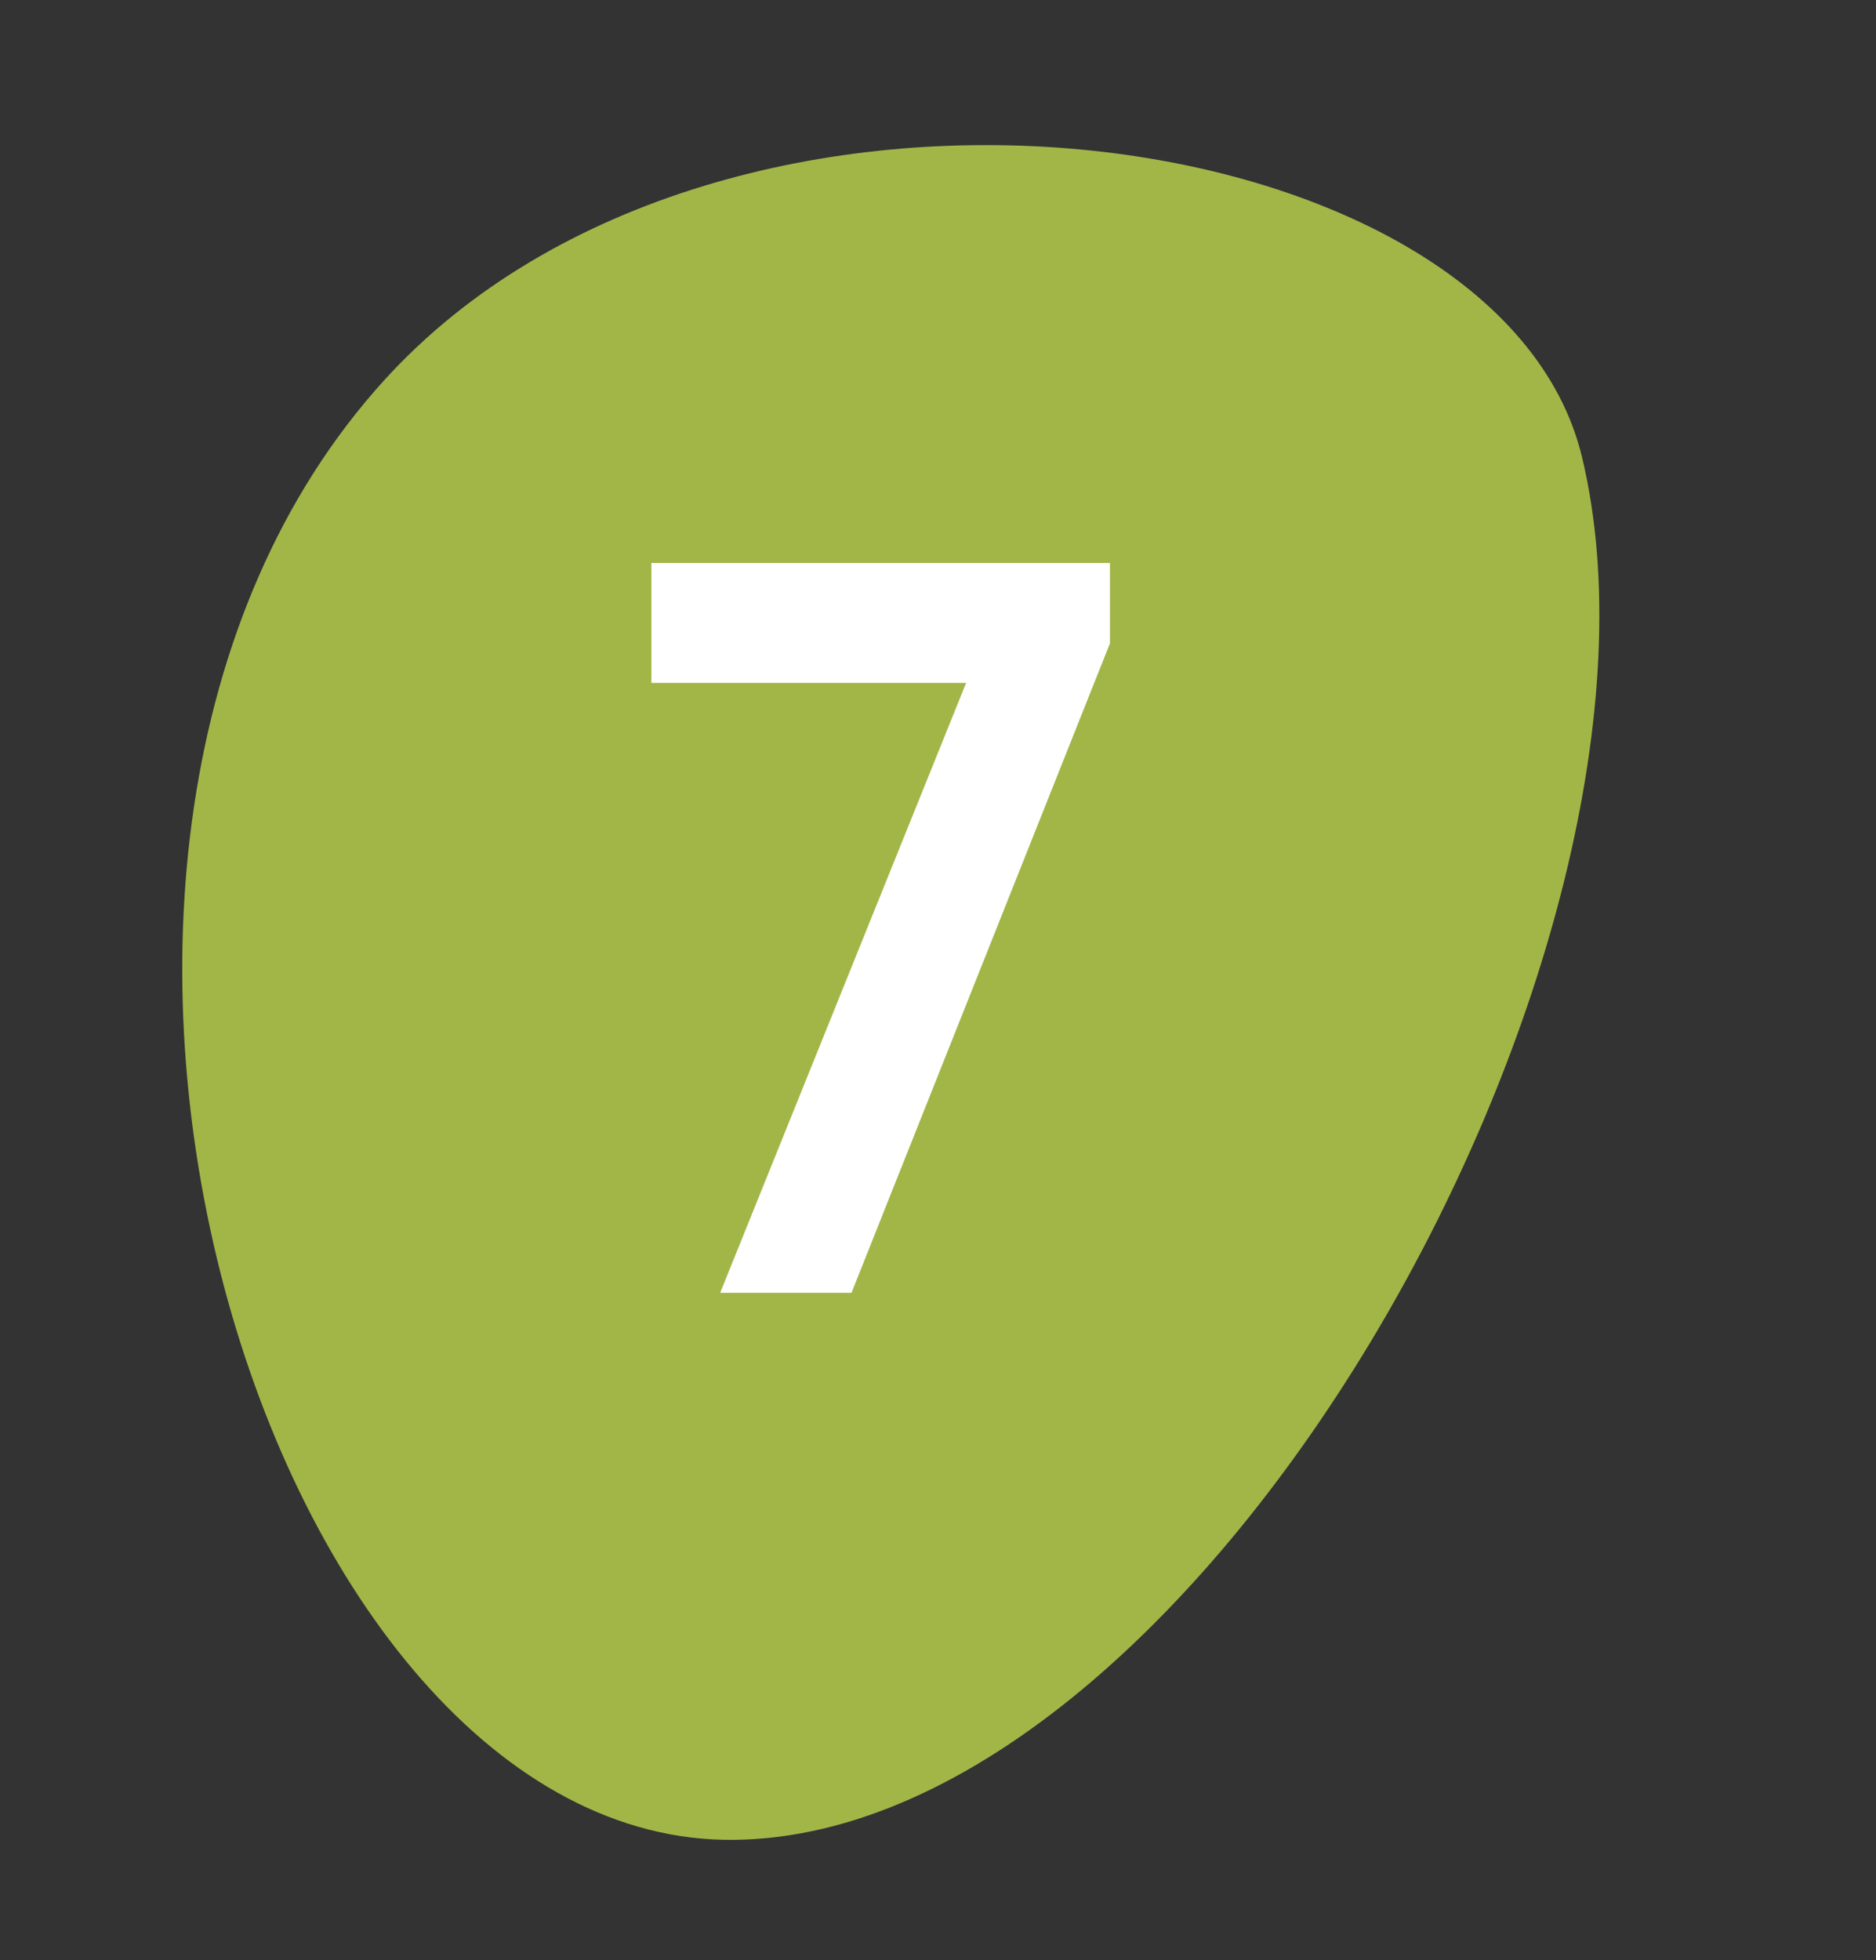
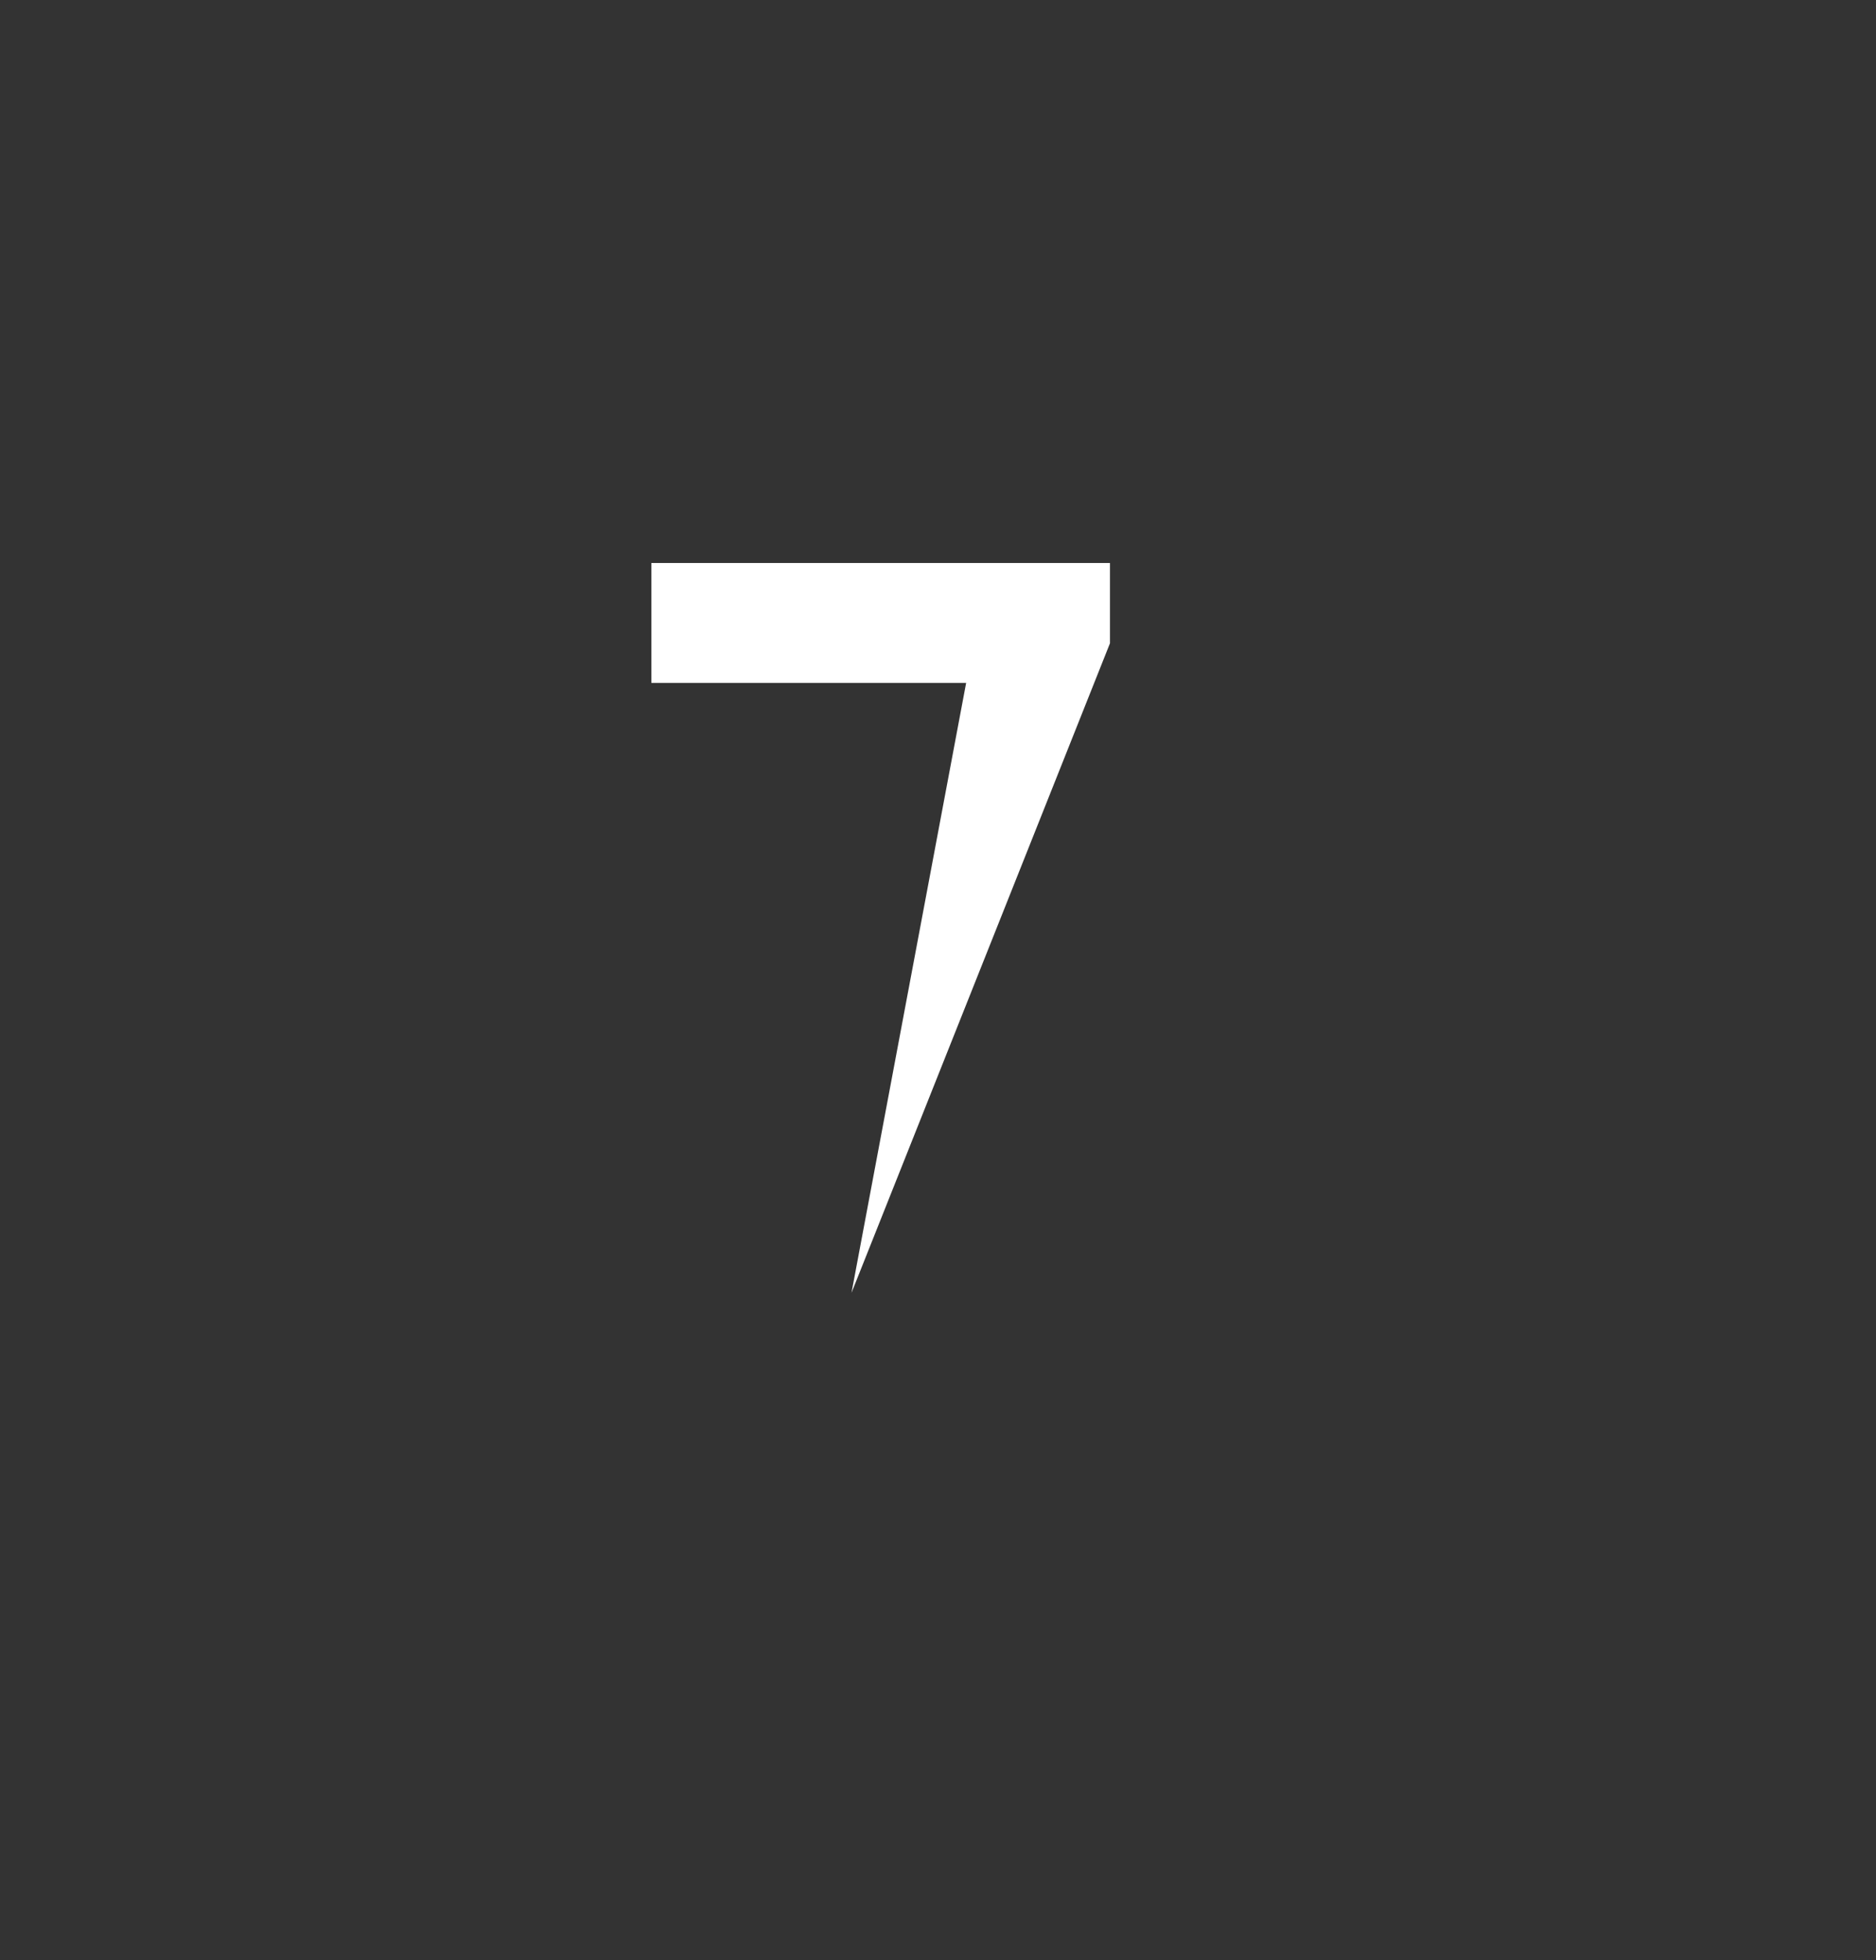
<svg xmlns="http://www.w3.org/2000/svg" width="45" height="47" viewBox="0 0 45 47" fill="none">
  <rect x="0" y="0" width="45" height="47" fill="#333333" stroke="none" />
-   <path d="M9.225 9.108C17.365 0.165 35.968 2.699 37.949 10.964C40.746 22.634 28.896 43.984 17.616 44.117C6.336 44.249 -0.949 20.287 9.225 9.108Z" fill="#A2B648" />
-   <path d="M23.175 16.375H15.625V13.5H26.625V15.425L20.425 31H17.275L23.175 16.375Z" fill="white" />
+   <path d="M23.175 16.375H15.625V13.5H26.625V15.425L20.425 31L23.175 16.375Z" fill="white" />
</svg>